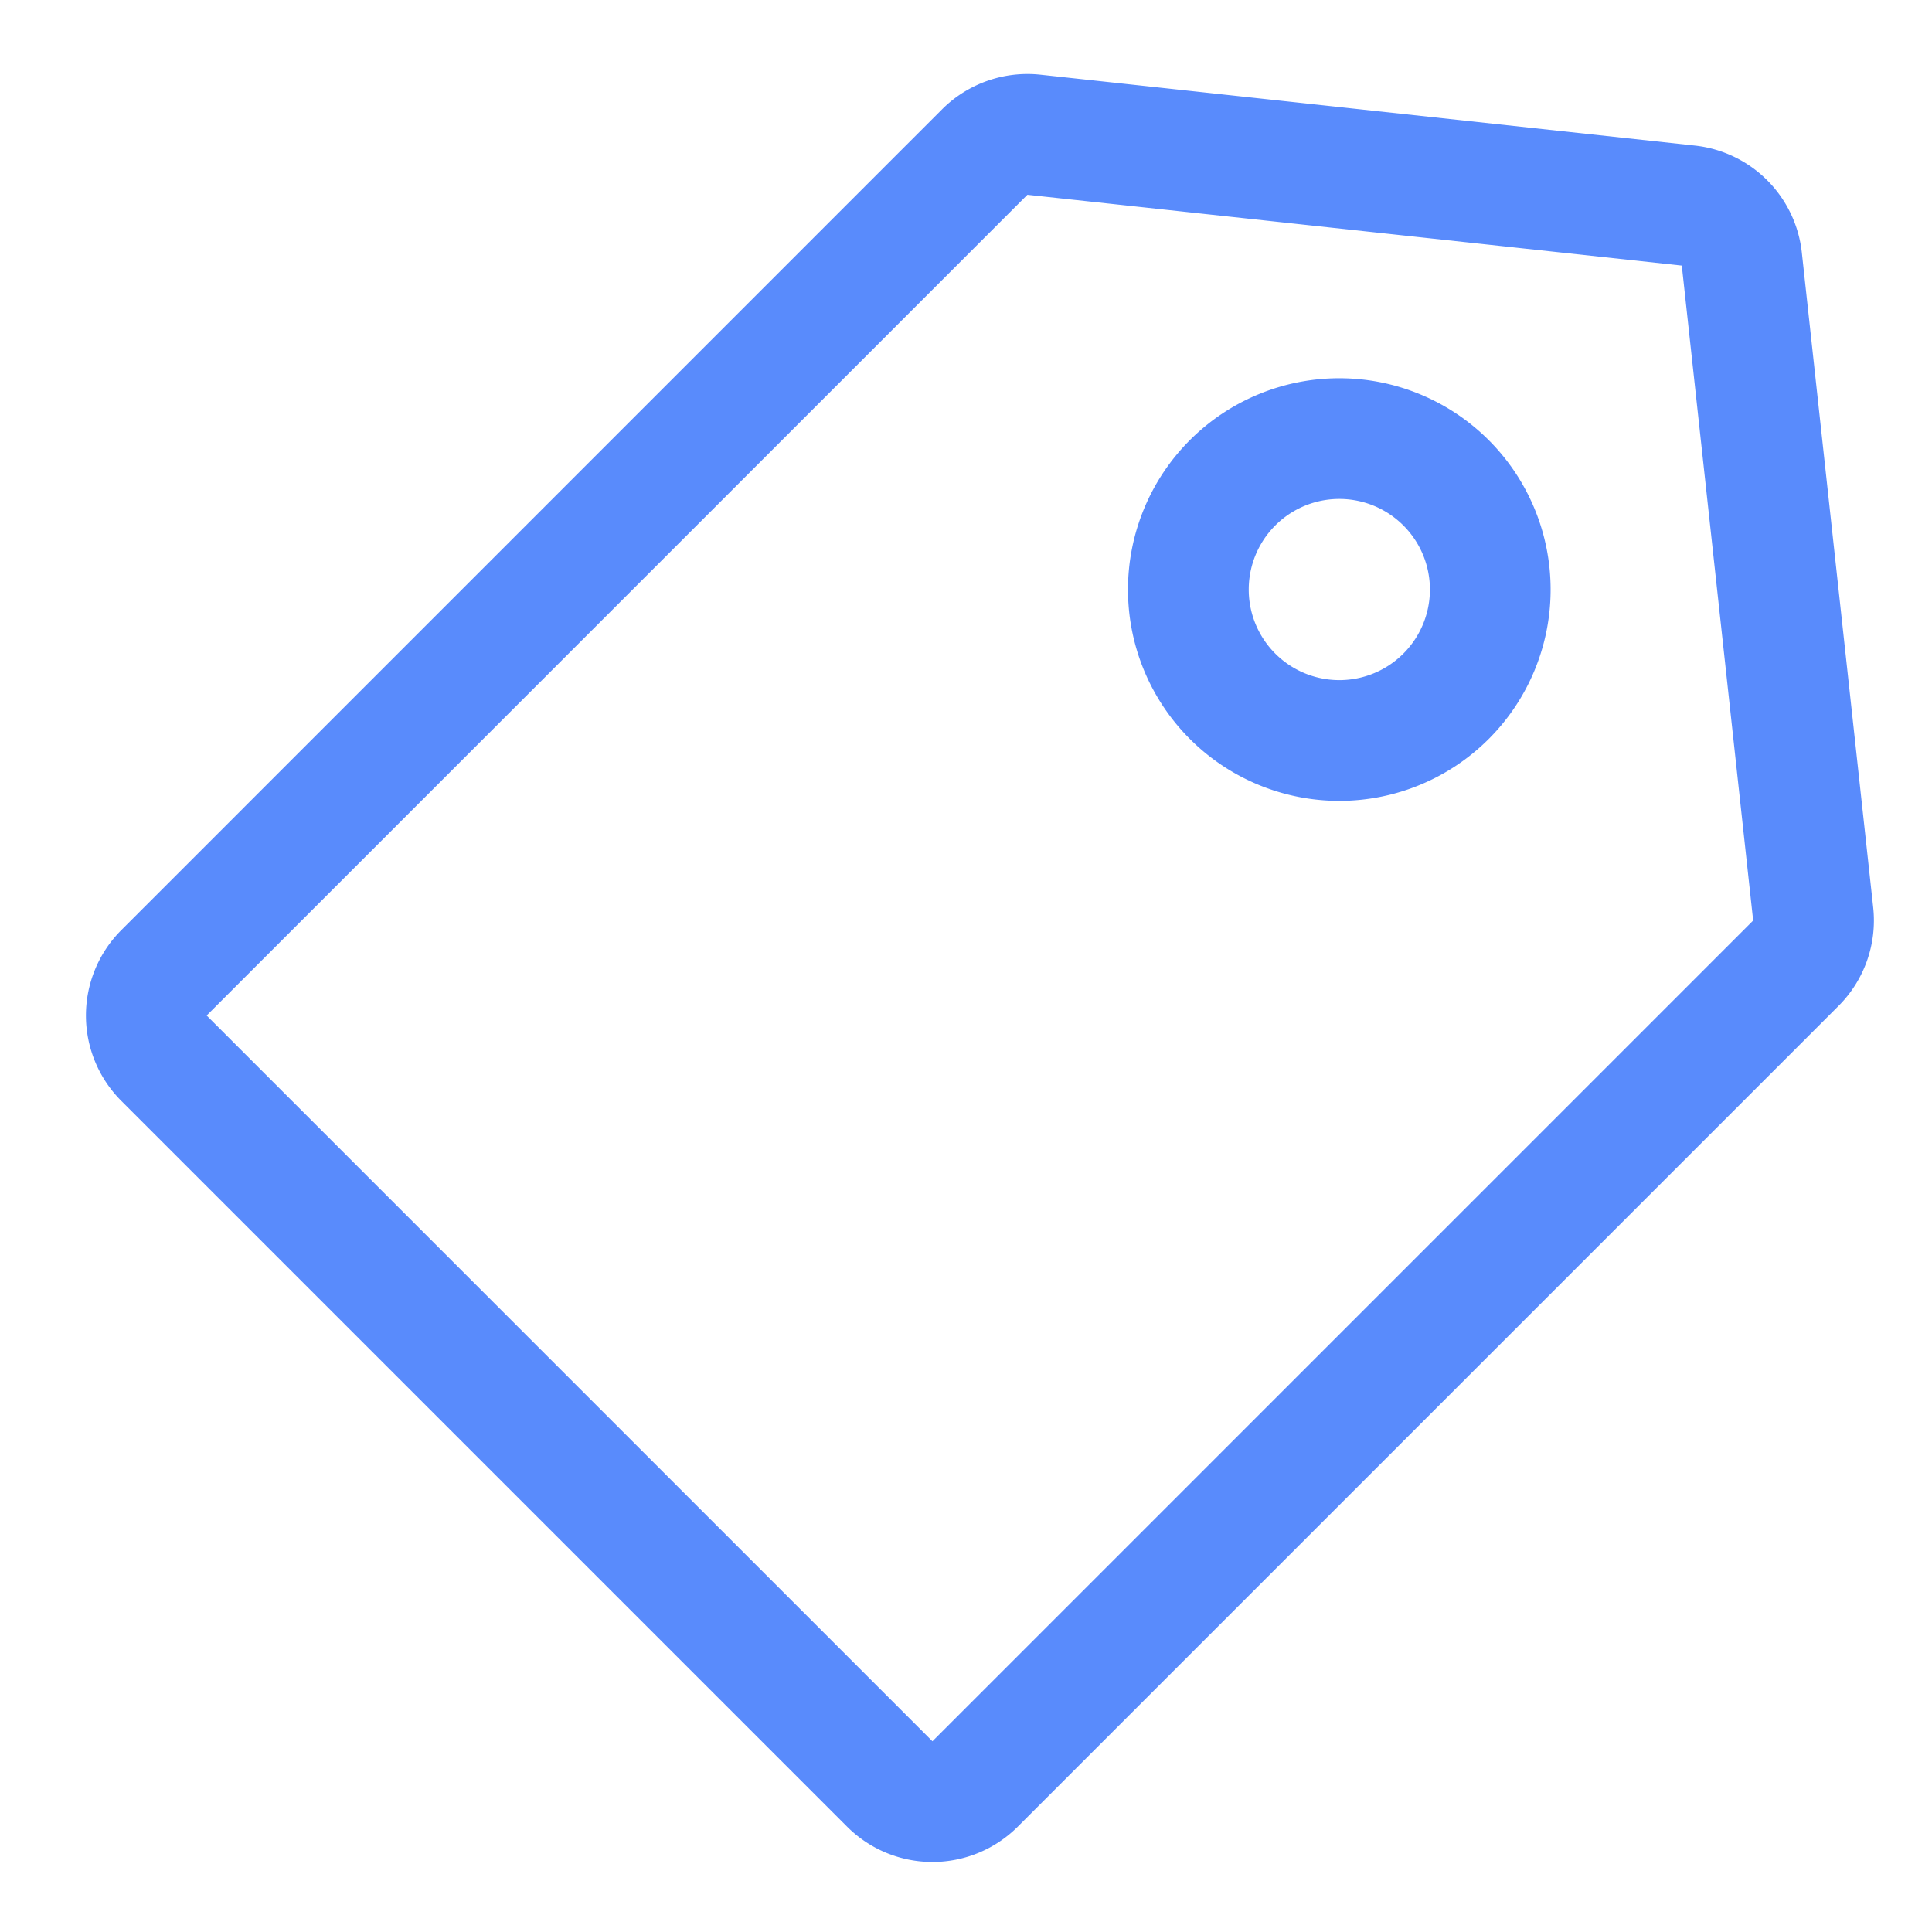
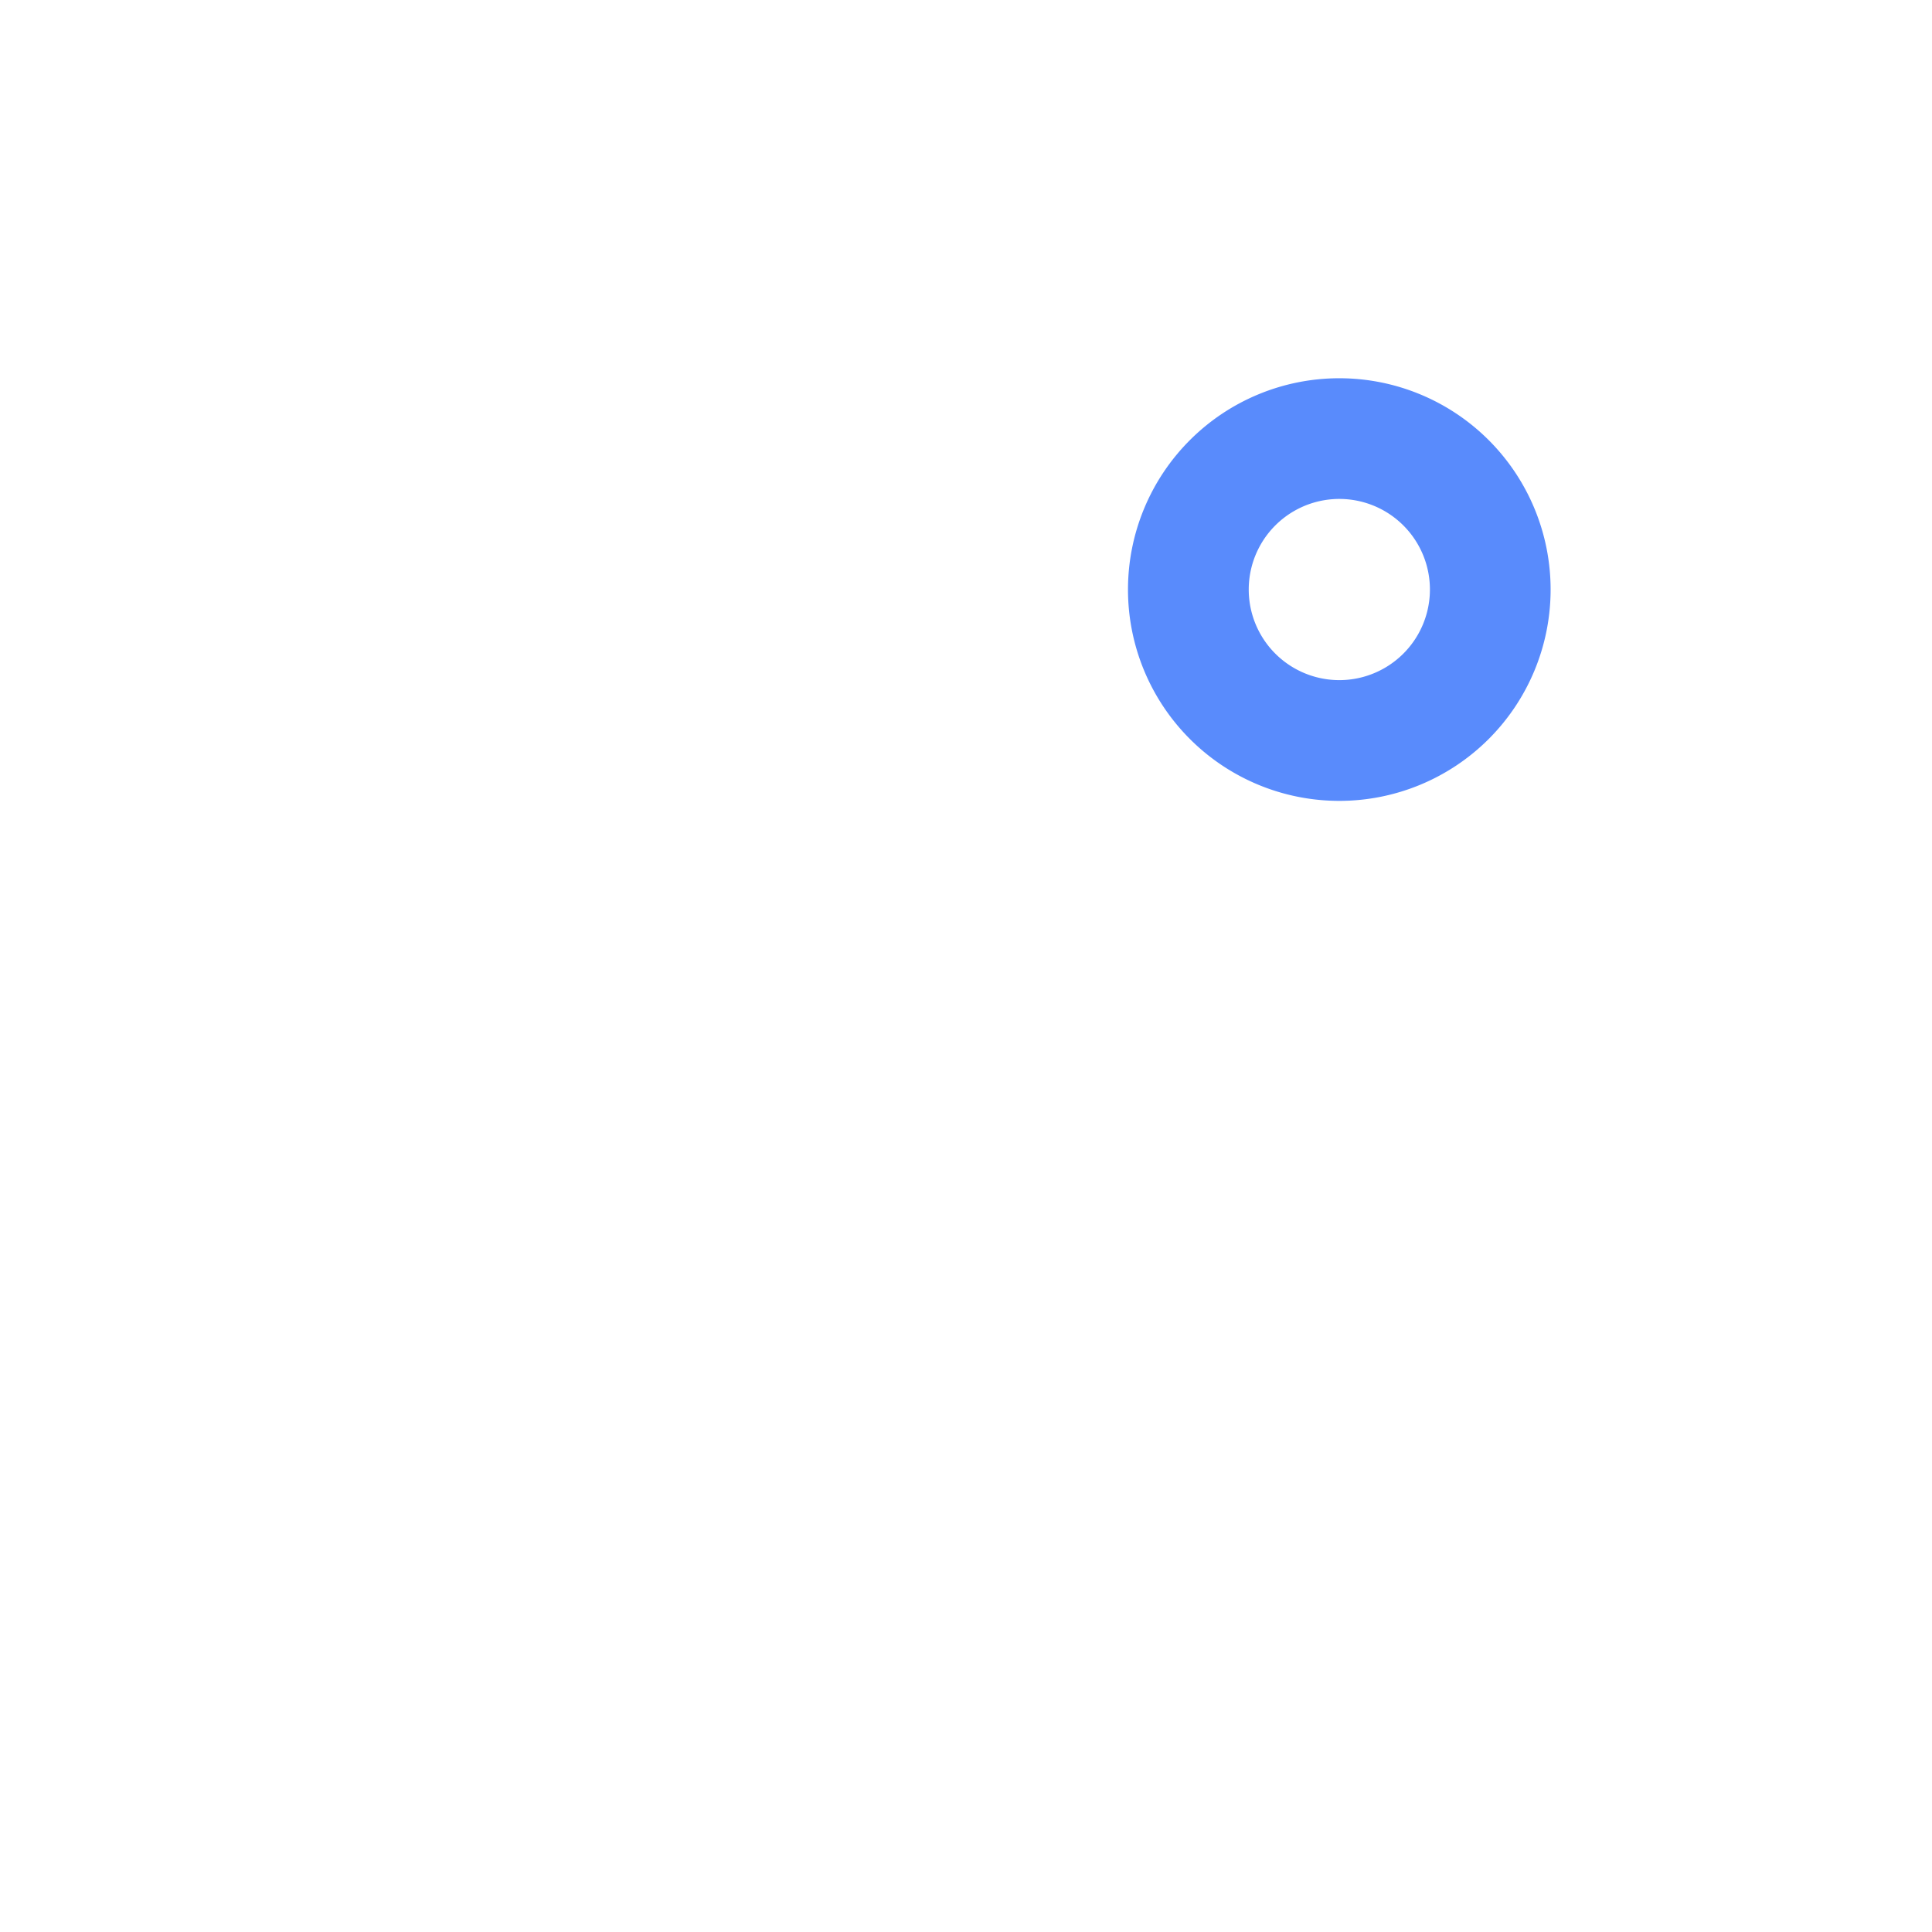
<svg xmlns="http://www.w3.org/2000/svg" t="1691461838511" class="icon" viewBox="0 0 1024 1024" version="1.1" p-id="8549" width="200" height="200">
-   <path d="M955.008 133.856a64 64 0 0 0-56.736-56.704L551.456 39.584a64.096 64.096 0 0 0-52.16 18.368L64.288 492.992a64 64 0 0 0 0 90.496L448.96 968.16a64 64 0 0 0 90.496 0l435.008-435.008a64 64 0 0 0 18.368-52.192L955.008 133.856z m-460.8 789.056L109.536 538.24 544.544 103.232l346.848 37.536 37.824 347.136-435.008 435.008z" p-id="8550" fill="#598bfc" />
-   <path d="M709.856 200.48a112 112 0 1 0 0 224 112 112 0 0 0 0-224z m0 160a48 48 0 1 1 0.032-96.032 48 48 0 0 1-0.032 96.032z" p-id="8551" fill="#598bfc" />
+   <path d="M709.856 200.48a112 112 0 1 0 0 224 112 112 0 0 0 0-224m0 160a48 48 0 1 1 0.032-96.032 48 48 0 0 1-0.032 96.032z" p-id="8551" fill="#598bfc" />
</svg>